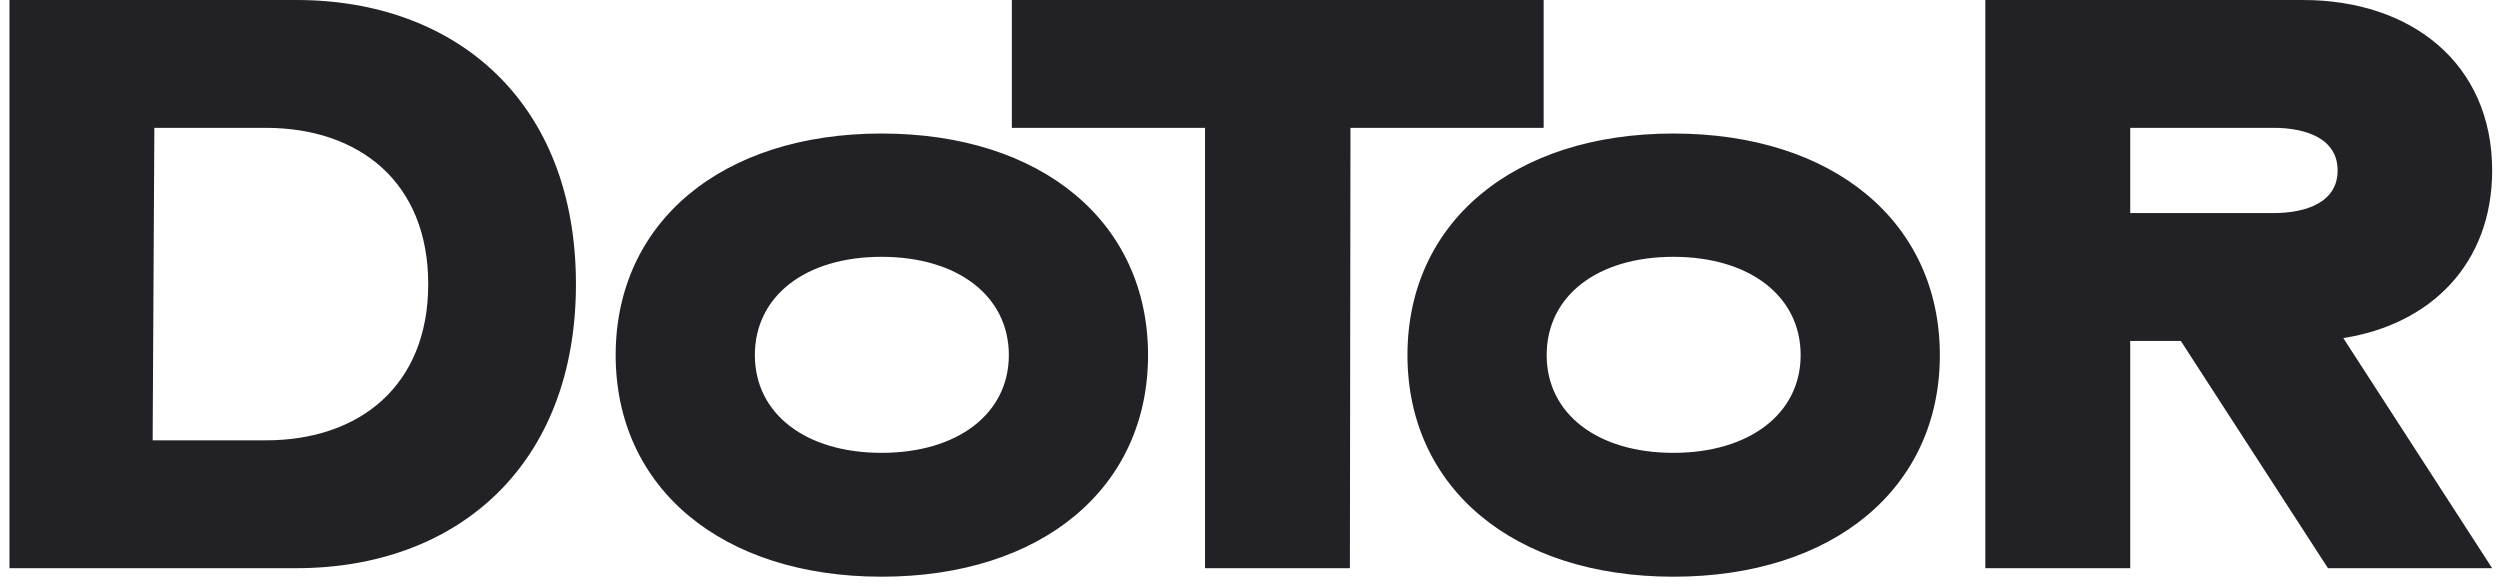
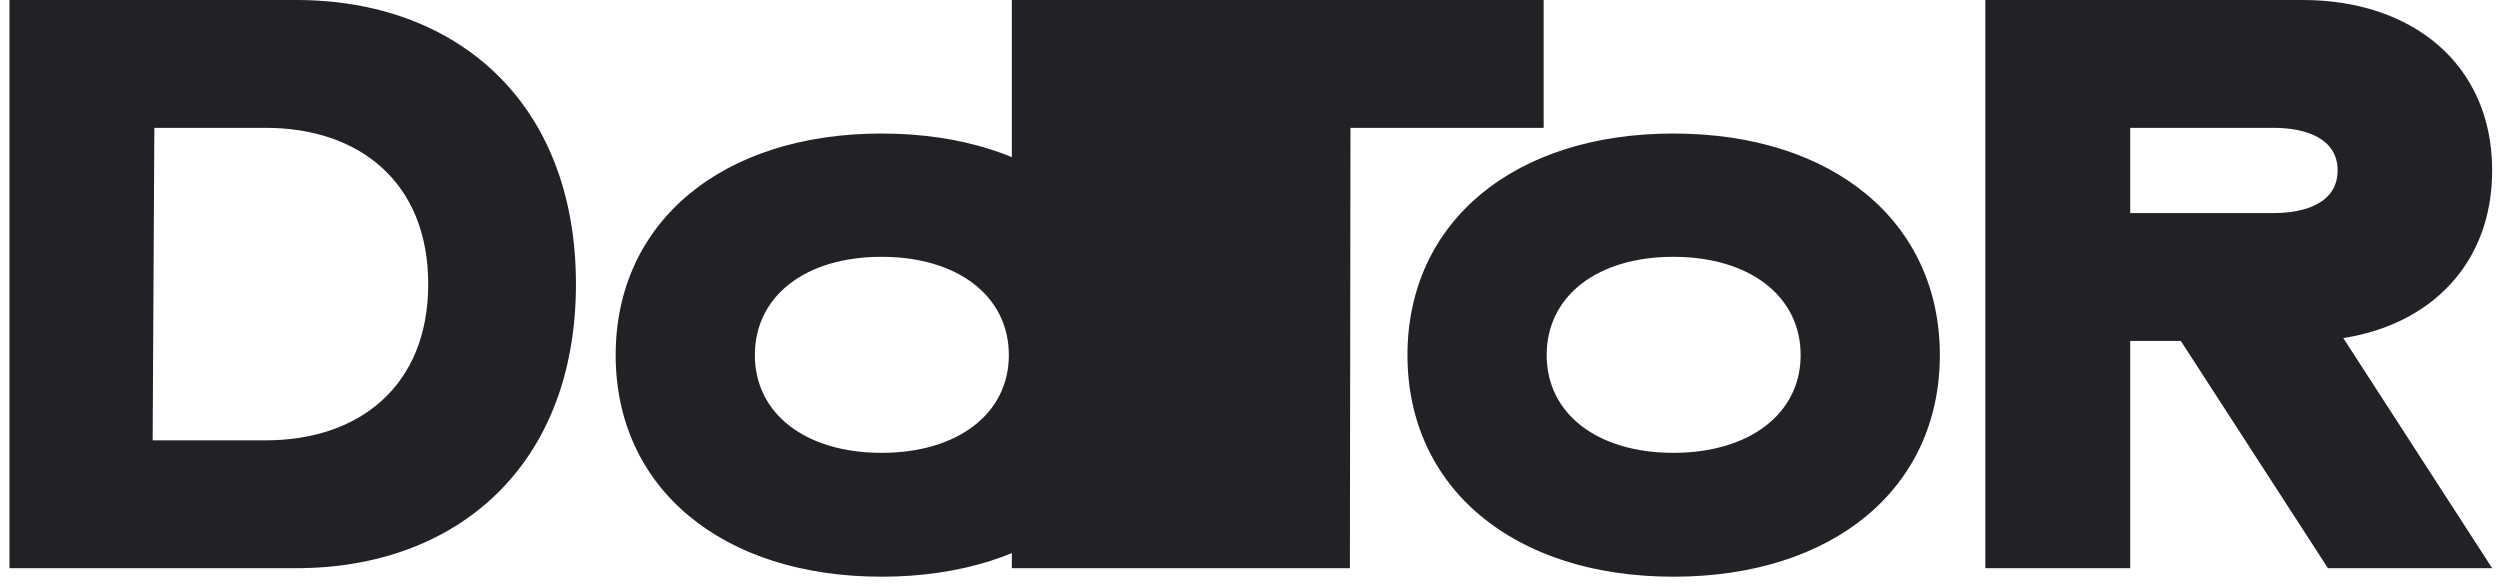
<svg xmlns="http://www.w3.org/2000/svg" width="132" height="31" viewBox="0 0 132 31" fill="none">
-   <path d="M15.65 30H0.5V0H15.65C24.11 0 30.41 5.4 30.41 15C30.41 24.6 24.11 30 15.65 30ZM22.61 15C22.61 9.63 18.98 6.75 14.03 6.75H8.15L8.06 23.25C10.16 23.25 12.38 23.25 14.03 23.25C18.98 23.25 22.61 20.37 22.61 15ZM32.507 18.75C32.507 11.73 38.117 7.05 46.547 7.05C55.007 7.05 60.617 11.73 60.617 18.75C60.617 25.77 55.007 30.45 46.547 30.45C38.117 30.45 32.507 25.77 32.507 18.75ZM39.857 18.75C39.857 21.84 42.527 23.91 46.547 23.91C50.567 23.91 53.267 21.84 53.267 18.75C53.267 15.63 50.567 13.56 46.547 13.56C42.527 13.56 39.857 15.63 39.857 18.75ZM71.275 30H63.625V6.75H53.425V0H81.505V6.75H71.305L71.275 30ZM74.314 18.75C74.314 11.73 79.924 7.05 88.354 7.05C96.814 7.05 102.424 11.73 102.424 18.75C102.424 25.77 96.814 30.45 88.354 30.45C79.924 30.45 74.314 25.77 74.314 18.75ZM81.664 18.75C81.664 21.84 84.334 23.91 88.354 23.91C92.374 23.91 95.074 21.84 95.074 18.75C95.074 15.63 92.374 13.56 88.354 13.56C84.334 13.56 81.664 15.63 81.664 18.75ZM112.476 30H104.826V0H121.596C127.326 0 131.586 3.36 131.586 9C131.586 13.92 128.346 17.13 123.726 17.85L131.586 30H122.916L115.146 18H112.476V30ZM112.476 6.75V11.25C115.386 11.25 117.126 11.25 120.036 11.25C121.776 11.25 123.426 10.68 123.426 9C123.426 7.32 121.776 6.75 120.036 6.75C117.126 6.75 115.386 6.75 112.476 6.75Z" fill="#222226" />
+   <path d="M15.65 30H0.5V0H15.65C24.11 0 30.41 5.4 30.41 15C30.41 24.6 24.11 30 15.65 30ZM22.61 15C22.61 9.63 18.98 6.75 14.03 6.75H8.15L8.06 23.25C10.16 23.25 12.38 23.25 14.03 23.25C18.98 23.25 22.61 20.37 22.61 15ZM32.507 18.75C32.507 11.73 38.117 7.05 46.547 7.05C55.007 7.05 60.617 11.73 60.617 18.75C60.617 25.77 55.007 30.45 46.547 30.45C38.117 30.45 32.507 25.77 32.507 18.75ZM39.857 18.75C39.857 21.84 42.527 23.91 46.547 23.91C50.567 23.91 53.267 21.84 53.267 18.75C53.267 15.63 50.567 13.56 46.547 13.56C42.527 13.56 39.857 15.63 39.857 18.75ZM71.275 30H63.625H53.425V0H81.505V6.75H71.305L71.275 30ZM74.314 18.75C74.314 11.73 79.924 7.05 88.354 7.05C96.814 7.05 102.424 11.73 102.424 18.75C102.424 25.77 96.814 30.45 88.354 30.45C79.924 30.45 74.314 25.77 74.314 18.75ZM81.664 18.75C81.664 21.84 84.334 23.91 88.354 23.91C92.374 23.91 95.074 21.84 95.074 18.75C95.074 15.63 92.374 13.56 88.354 13.56C84.334 13.56 81.664 15.63 81.664 18.75ZM112.476 30H104.826V0H121.596C127.326 0 131.586 3.36 131.586 9C131.586 13.92 128.346 17.13 123.726 17.85L131.586 30H122.916L115.146 18H112.476V30ZM112.476 6.75V11.25C115.386 11.25 117.126 11.25 120.036 11.25C121.776 11.25 123.426 10.68 123.426 9C123.426 7.32 121.776 6.75 120.036 6.75C117.126 6.75 115.386 6.75 112.476 6.75Z" fill="#222226" />
</svg>